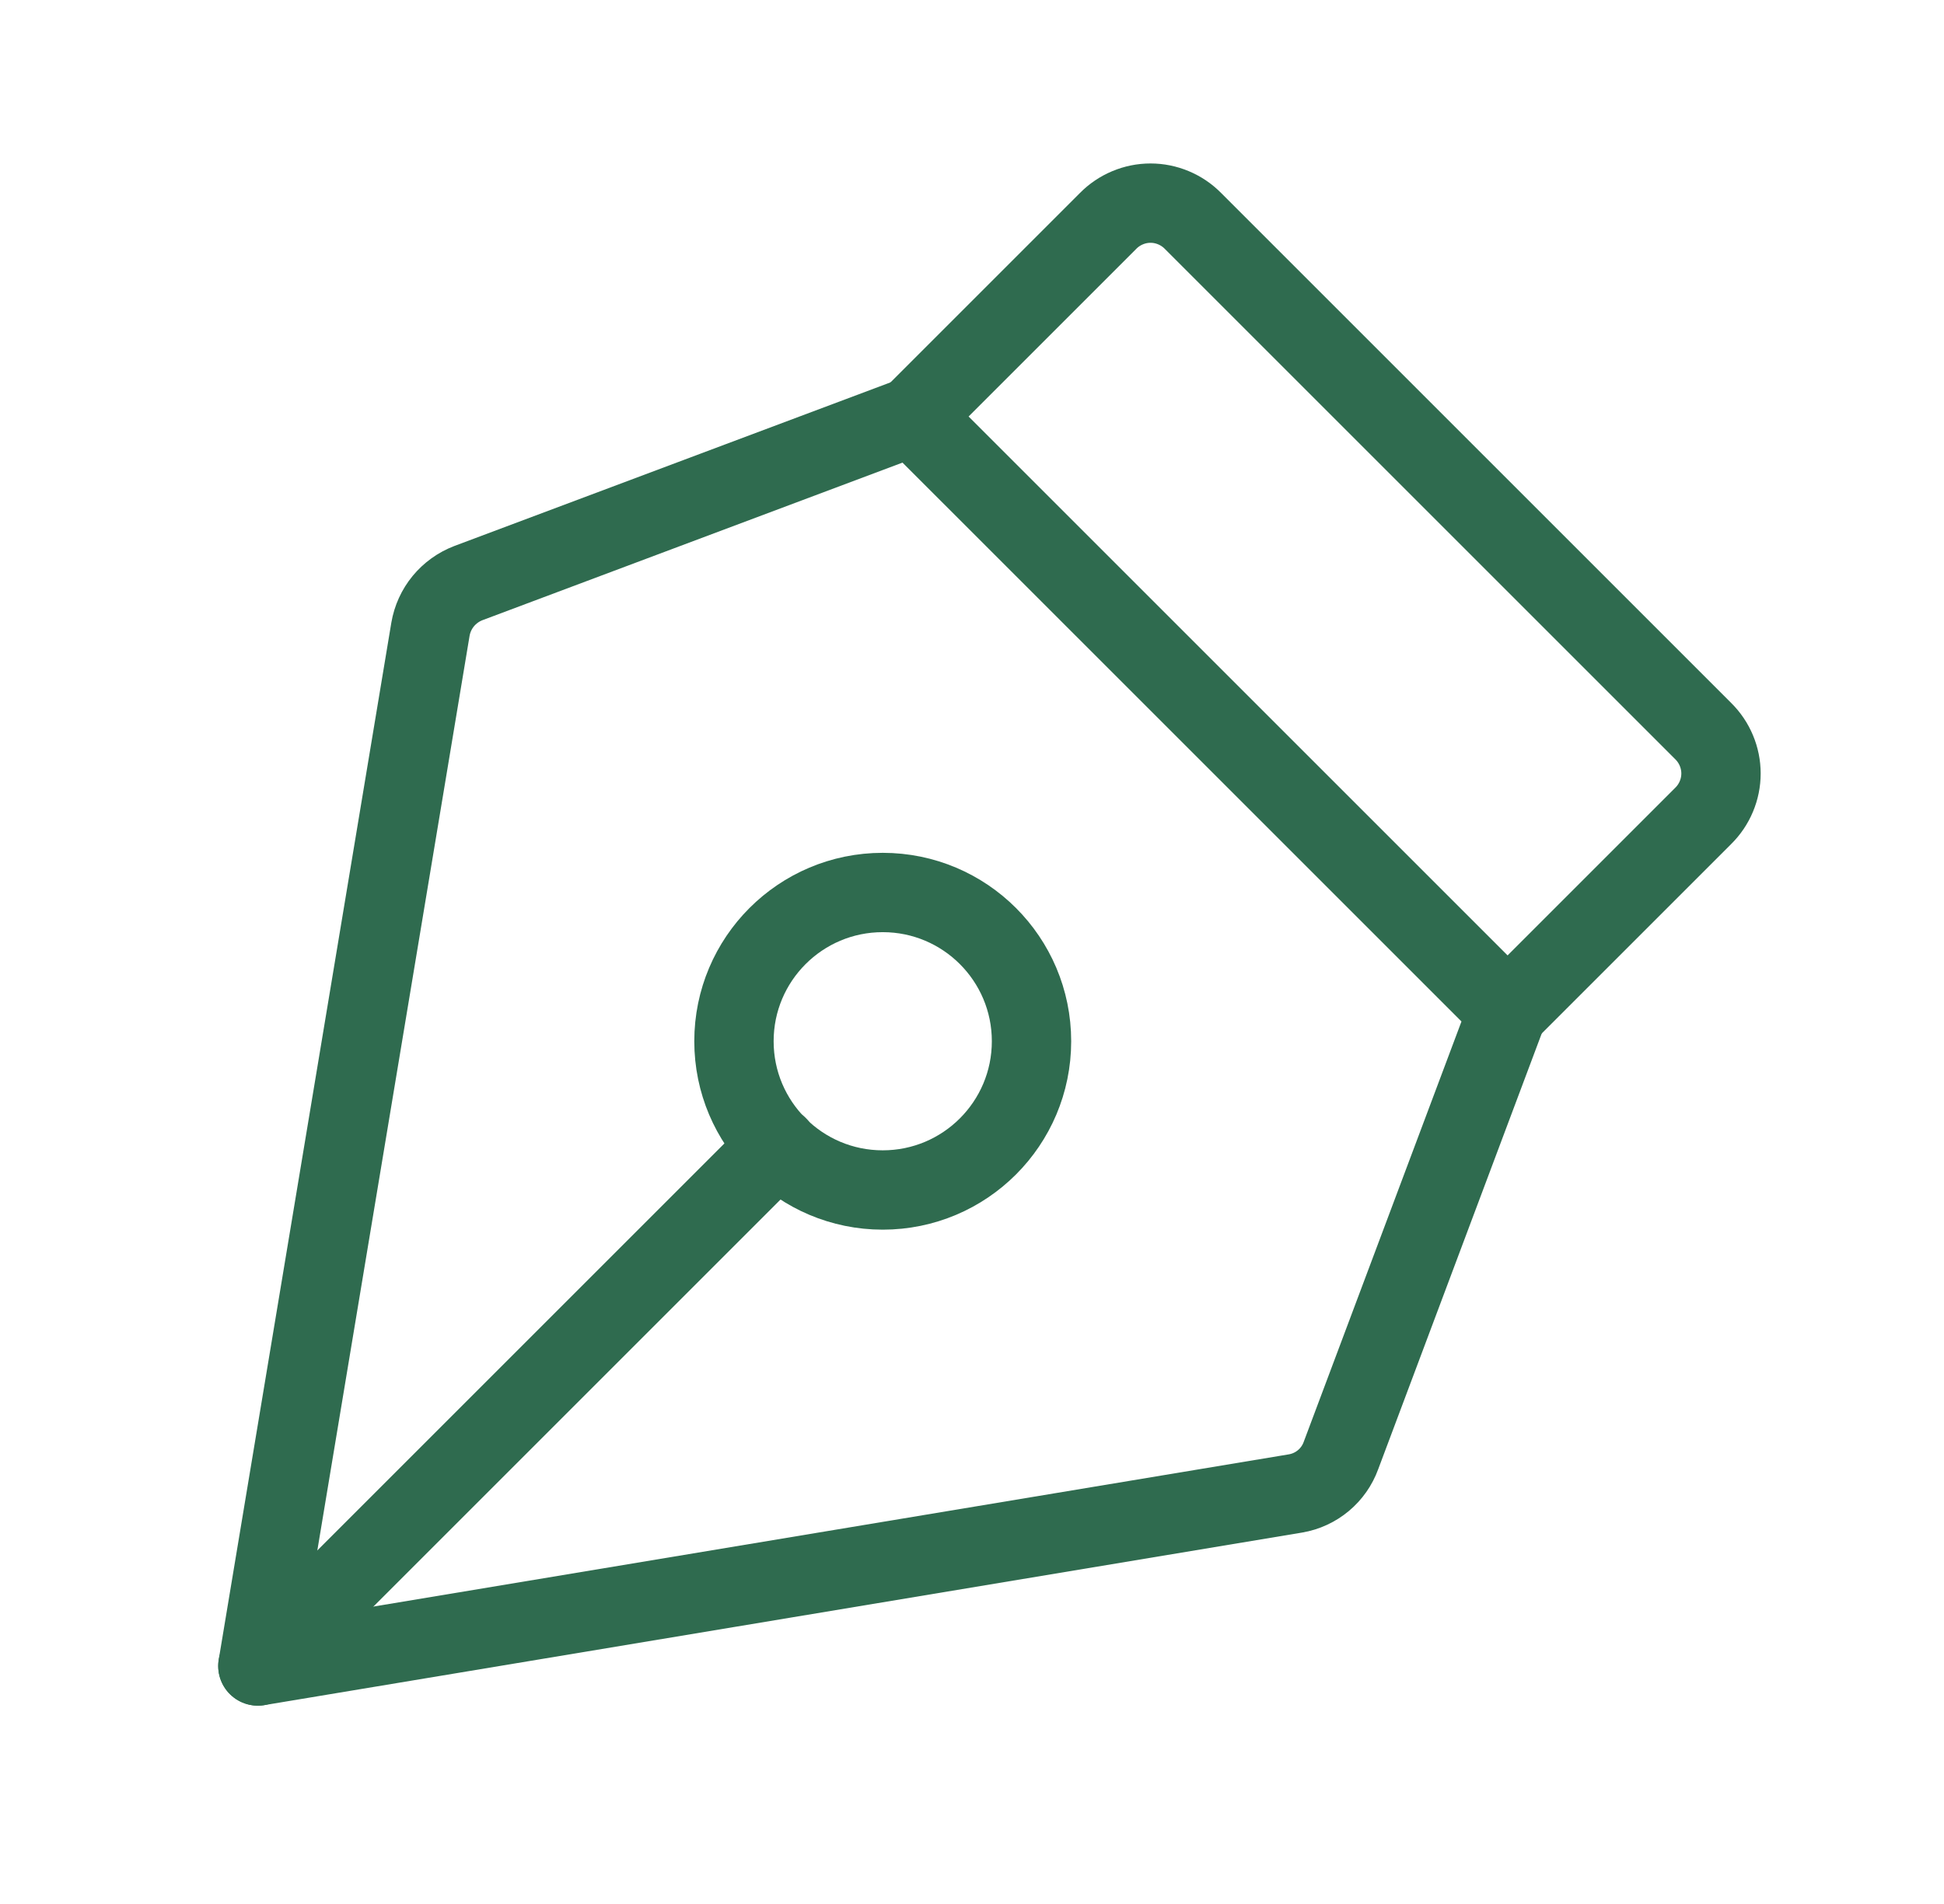
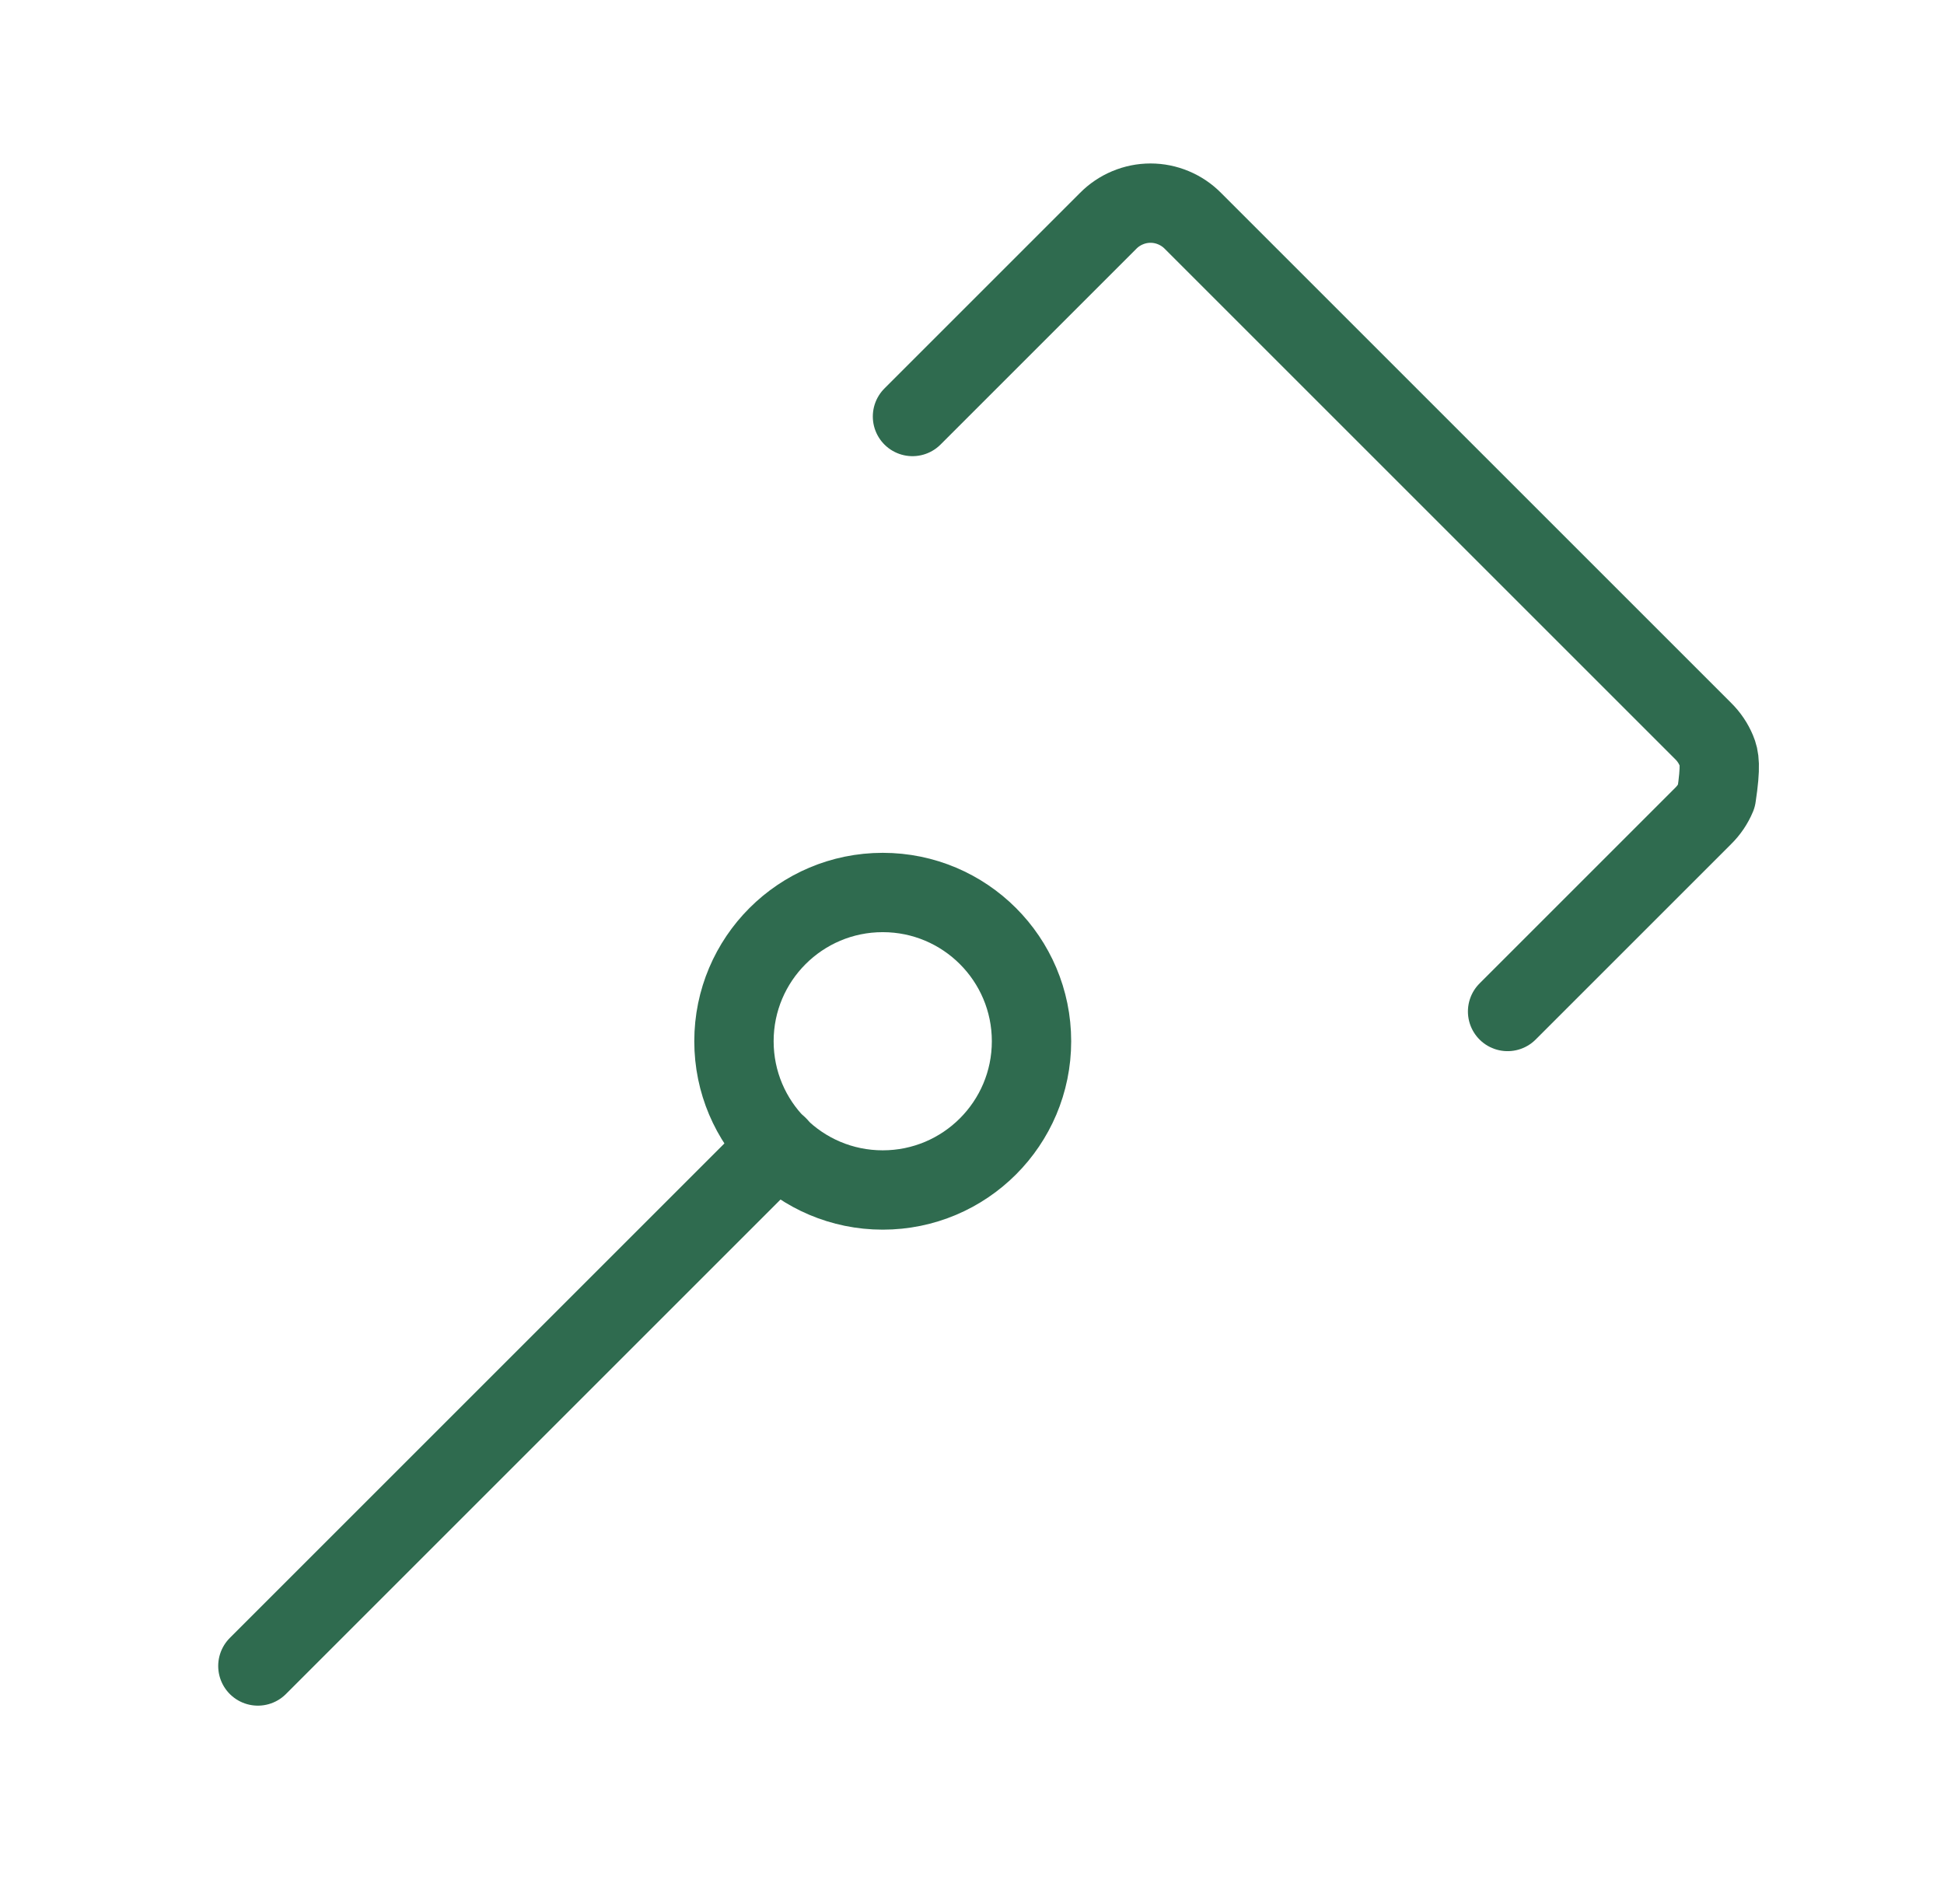
<svg xmlns="http://www.w3.org/2000/svg" width="49" height="48" viewBox="0 0 49 48" fill="none">
  <path d="M22.25 30C24.321 30 26 28.321 26 26.25C26 24.179 24.321 22.5 22.25 22.5C20.179 22.5 18.5 24.179 18.5 26.25C18.5 28.321 20.179 30 22.25 30Z" stroke="#2F6B4F" stroke-width="2" stroke-linecap="round" stroke-linejoin="round" />
  <path d="M6.5 42L19.606 28.894" stroke="#2F6B4F" stroke-width="2" stroke-linecap="round" stroke-linejoin="round" />
-   <path d="M6.5 42L32.656 37.65C32.914 37.606 33.156 37.494 33.357 37.326C33.558 37.158 33.711 36.94 33.8 36.694L38 25.5L23 10.5L11.806 14.7C11.56 14.794 11.342 14.951 11.174 15.154C11.006 15.358 10.895 15.602 10.85 15.863L6.5 42Z" stroke="#2F6B4F" stroke-width="2" stroke-linecap="round" stroke-linejoin="round" />
-   <path d="M38 25.5L42.931 20.569C43.073 20.429 43.185 20.263 43.262 20.079C43.339 19.896 43.379 19.699 43.379 19.5C43.379 19.301 43.339 19.104 43.262 18.921C43.185 18.737 43.073 18.571 42.931 18.431L30.069 5.569C29.929 5.427 29.763 5.315 29.579 5.238C29.396 5.161 29.199 5.121 29 5.121C28.801 5.121 28.604 5.161 28.421 5.238C28.237 5.315 28.071 5.427 27.931 5.569L23 10.5" stroke="#2F6B4F" stroke-width="2" stroke-linecap="round" stroke-linejoin="round" />
+   <path d="M38 25.5L42.931 20.569C43.073 20.429 43.185 20.263 43.262 20.079C43.379 19.301 43.339 19.104 43.262 18.921C43.185 18.737 43.073 18.571 42.931 18.431L30.069 5.569C29.929 5.427 29.763 5.315 29.579 5.238C29.396 5.161 29.199 5.121 29 5.121C28.801 5.121 28.604 5.161 28.421 5.238C28.237 5.315 28.071 5.427 27.931 5.569L23 10.5" stroke="#2F6B4F" stroke-width="2" stroke-linecap="round" stroke-linejoin="round" />
</svg>